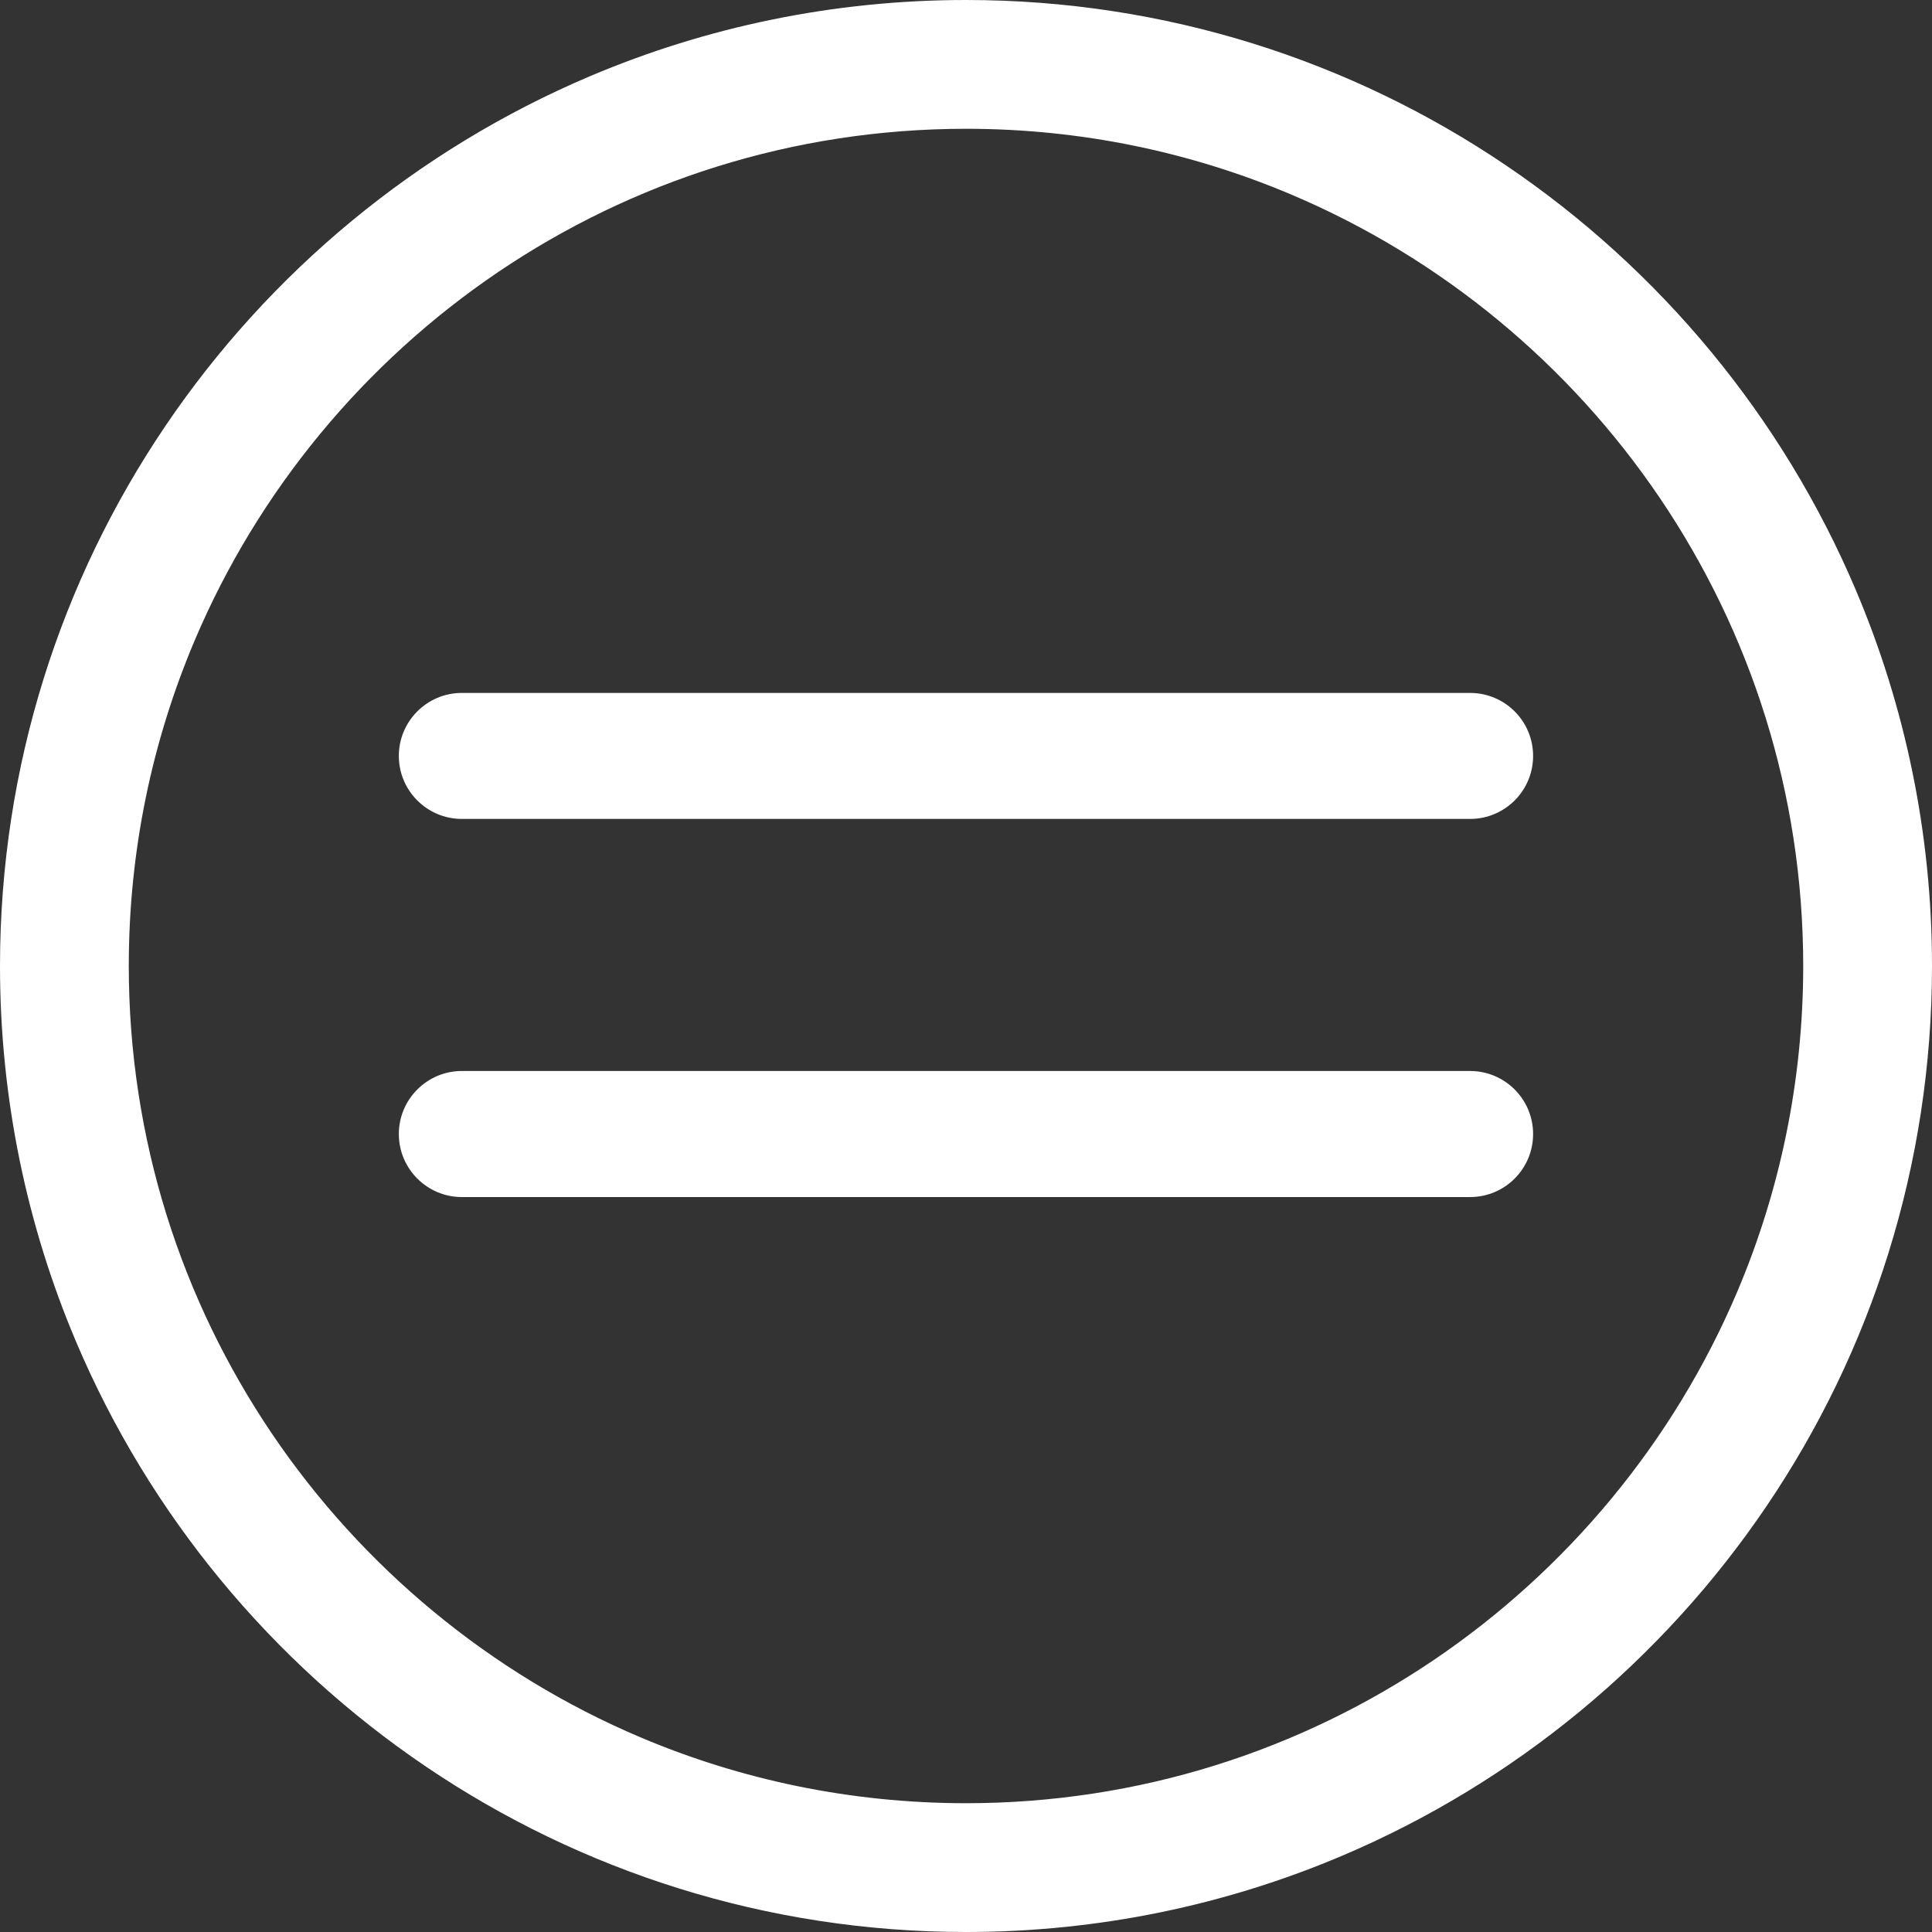
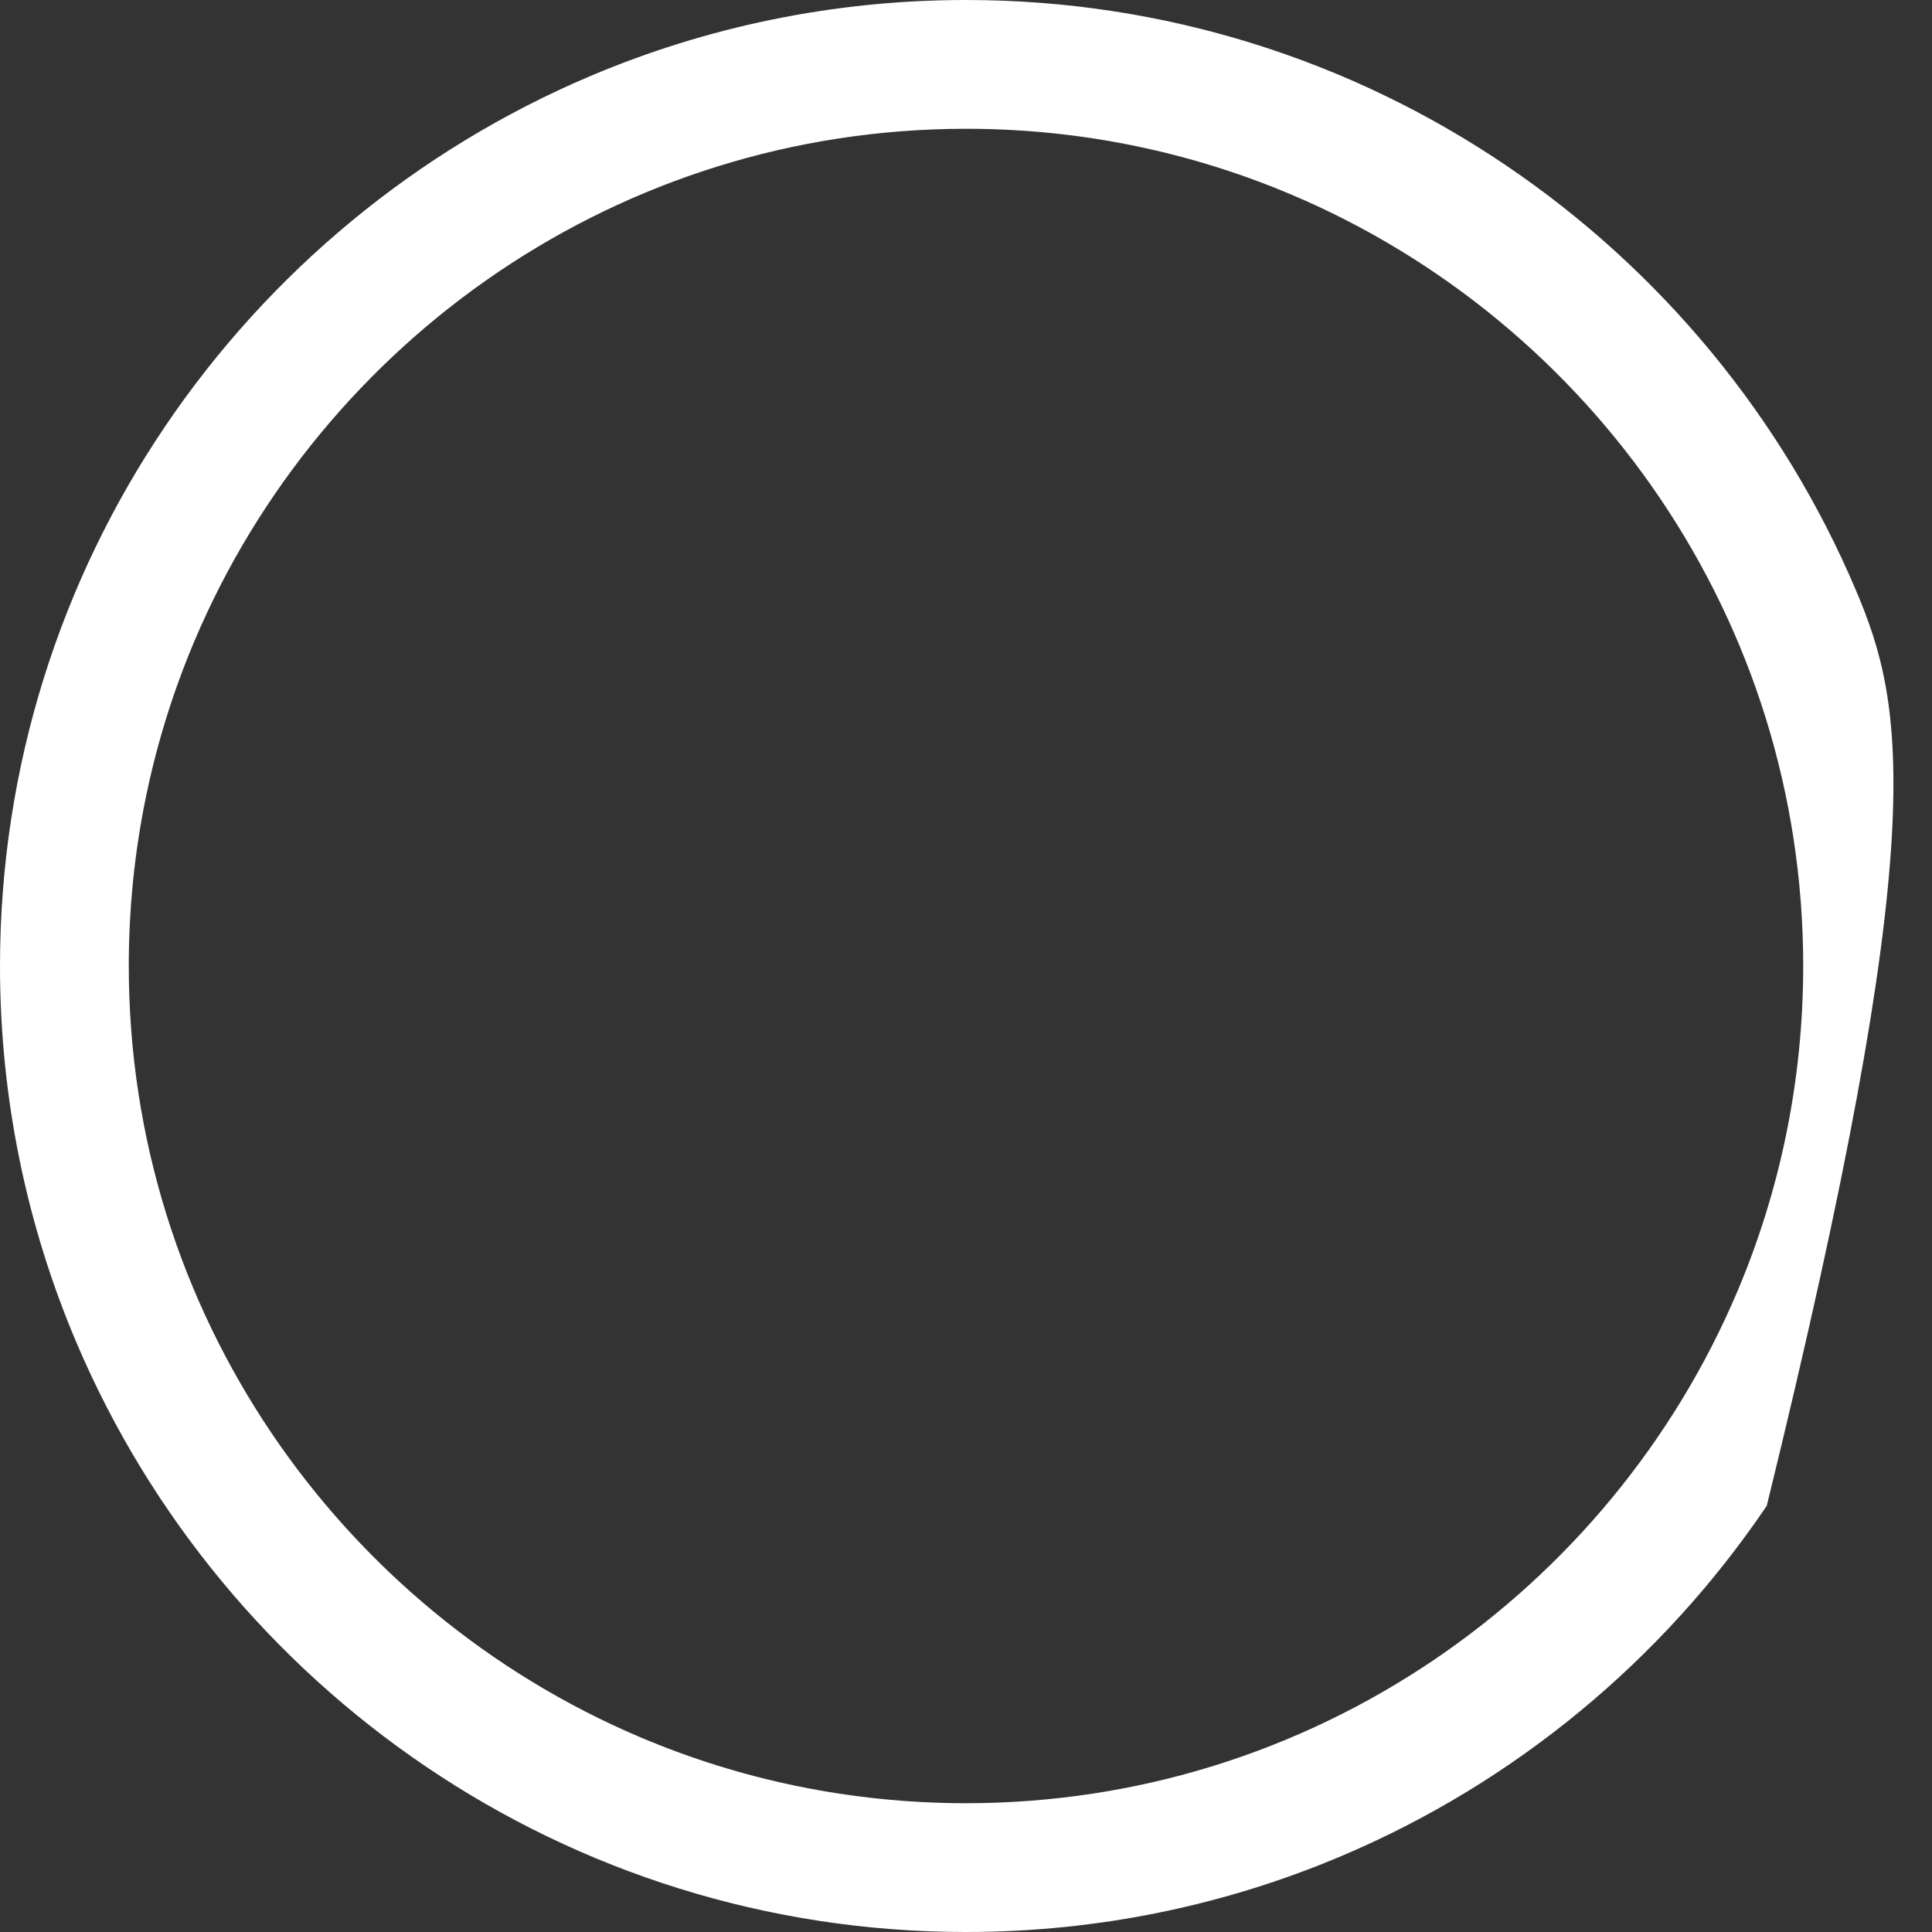
<svg xmlns="http://www.w3.org/2000/svg" width="32" height="32" viewBox="0 0 32 32" fill="none">
  <rect x="0" y="0" width="32" height="32" fill="#333333" stroke="none" />
-   <path d="M30.74 9.777C29.523 6.905 27.494 4.463 24.941 2.737C22.389 1.01 19.306 -0 16 1.41961e-07C13.797 -0 11.691 0.449 9.777 1.26C6.905 2.477 4.463 4.506 2.737 7.059C1.01 9.611 -0 12.694 1.41952e-07 16C-0 18.203 0.449 20.309 1.26 22.223C2.477 25.095 4.506 27.537 7.059 29.263C9.611 30.99 12.694 32 16 32C18.203 32 20.309 31.551 22.223 30.74C25.095 29.523 27.537 27.494 29.263 24.941C30.99 22.389 32 19.306 32 16C32 13.796 31.551 11.691 30.74 9.777ZM28.776 21.391C27.723 23.877 25.96 25.999 23.746 27.496C21.531 28.993 18.87 29.866 16 29.867C14.086 29.866 12.267 29.478 10.609 28.776C8.123 27.723 6.001 25.96 4.504 23.746C3.007 21.531 2.134 18.87 2.133 16C2.133 14.086 2.522 12.267 3.224 10.609C4.277 8.123 6.04 6.001 8.254 4.504C10.469 3.007 13.13 2.134 16 2.133C17.914 2.133 19.733 2.522 21.391 3.224C23.877 4.277 25.999 6.039 27.496 8.254C28.993 10.469 29.866 13.13 29.867 16C29.866 17.914 29.478 19.733 28.776 21.391Z" fill="white" />
-   <path d="M24.349 17.739H7.65C7.074 17.739 6.606 18.207 6.606 18.783C6.606 19.359 7.074 19.827 7.65 19.827H24.349C24.926 19.827 25.393 19.359 25.393 18.783C25.393 18.207 24.926 17.739 24.349 17.739ZM24.349 11.477H7.65C7.074 11.477 6.606 11.944 6.606 12.521C6.606 13.097 7.074 13.564 7.65 13.564H24.349C24.926 13.564 25.393 13.097 25.393 12.521C25.393 11.944 24.926 11.477 24.349 11.477Z" fill="white" />
+   <path d="M30.74 9.777C29.523 6.905 27.494 4.463 24.941 2.737C22.389 1.01 19.306 -0 16 1.41961e-07C13.797 -0 11.691 0.449 9.777 1.26C6.905 2.477 4.463 4.506 2.737 7.059C1.01 9.611 -0 12.694 1.41952e-07 16C-0 18.203 0.449 20.309 1.26 22.223C2.477 25.095 4.506 27.537 7.059 29.263C9.611 30.99 12.694 32 16 32C18.203 32 20.309 31.551 22.223 30.74C25.095 29.523 27.537 27.494 29.263 24.941C32 13.796 31.551 11.691 30.74 9.777ZM28.776 21.391C27.723 23.877 25.96 25.999 23.746 27.496C21.531 28.993 18.87 29.866 16 29.867C14.086 29.866 12.267 29.478 10.609 28.776C8.123 27.723 6.001 25.96 4.504 23.746C3.007 21.531 2.134 18.87 2.133 16C2.133 14.086 2.522 12.267 3.224 10.609C4.277 8.123 6.04 6.001 8.254 4.504C10.469 3.007 13.13 2.134 16 2.133C17.914 2.133 19.733 2.522 21.391 3.224C23.877 4.277 25.999 6.039 27.496 8.254C28.993 10.469 29.866 13.13 29.867 16C29.866 17.914 29.478 19.733 28.776 21.391Z" fill="white" />
</svg>